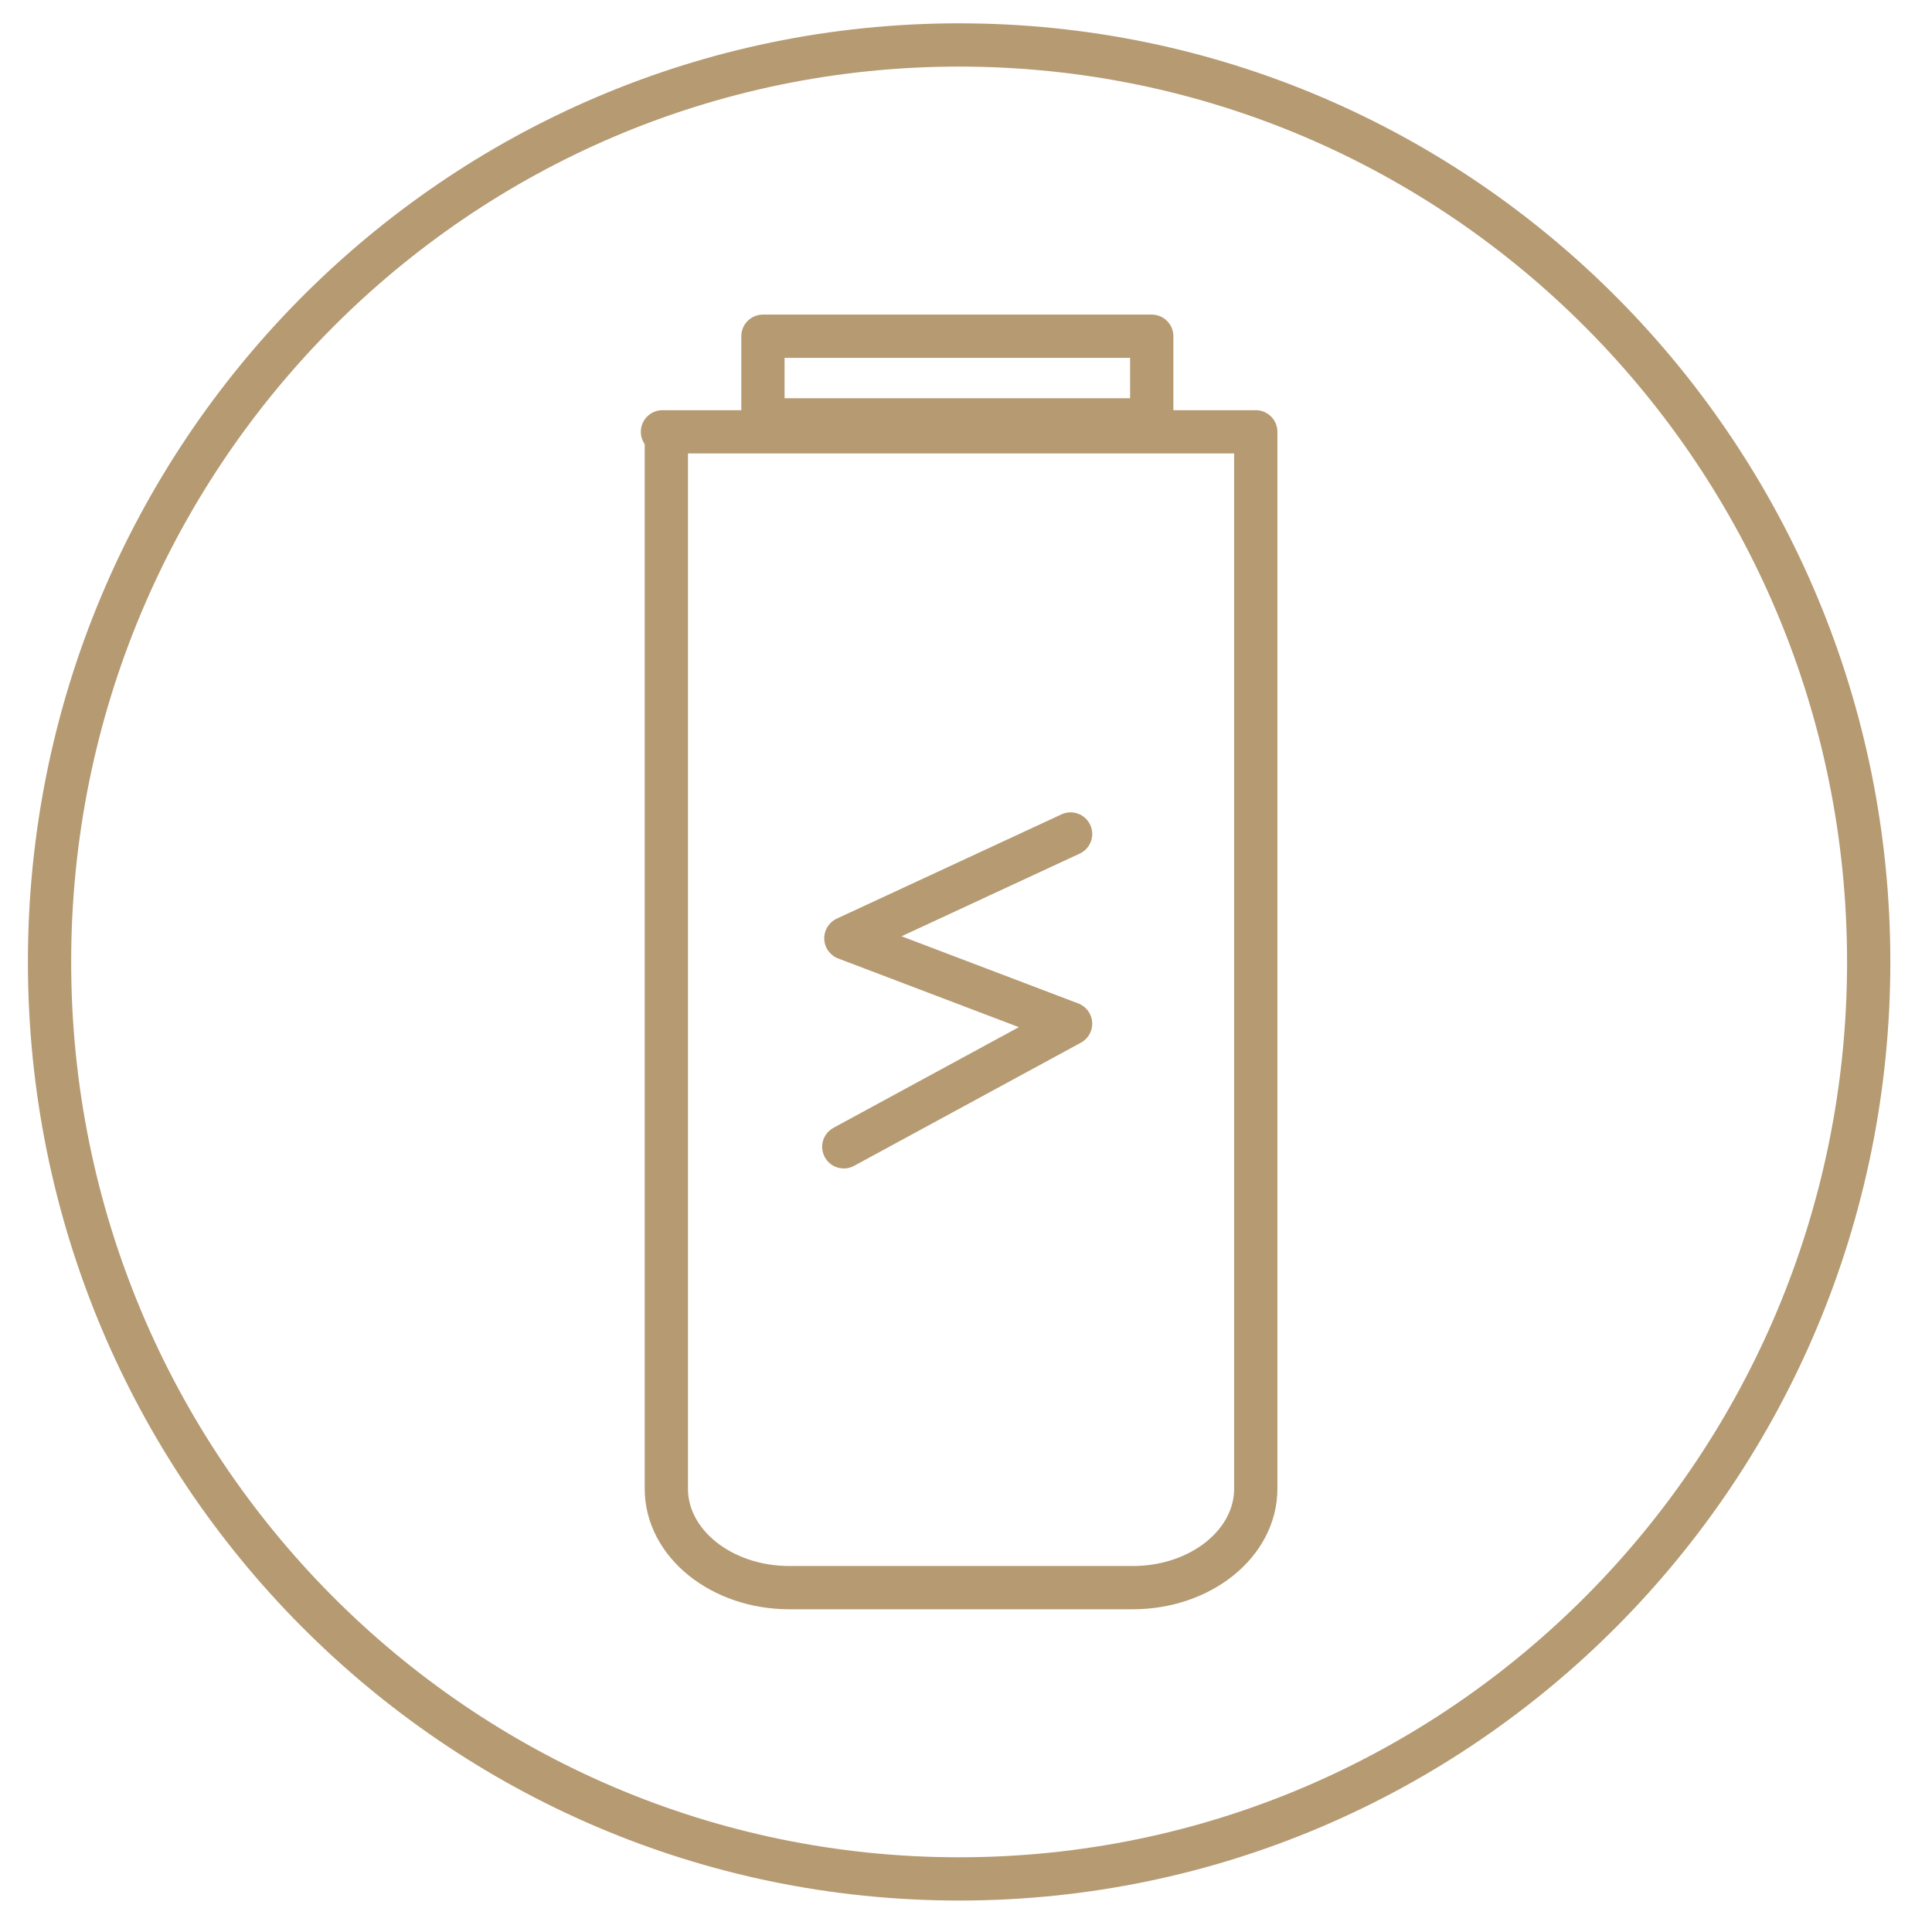
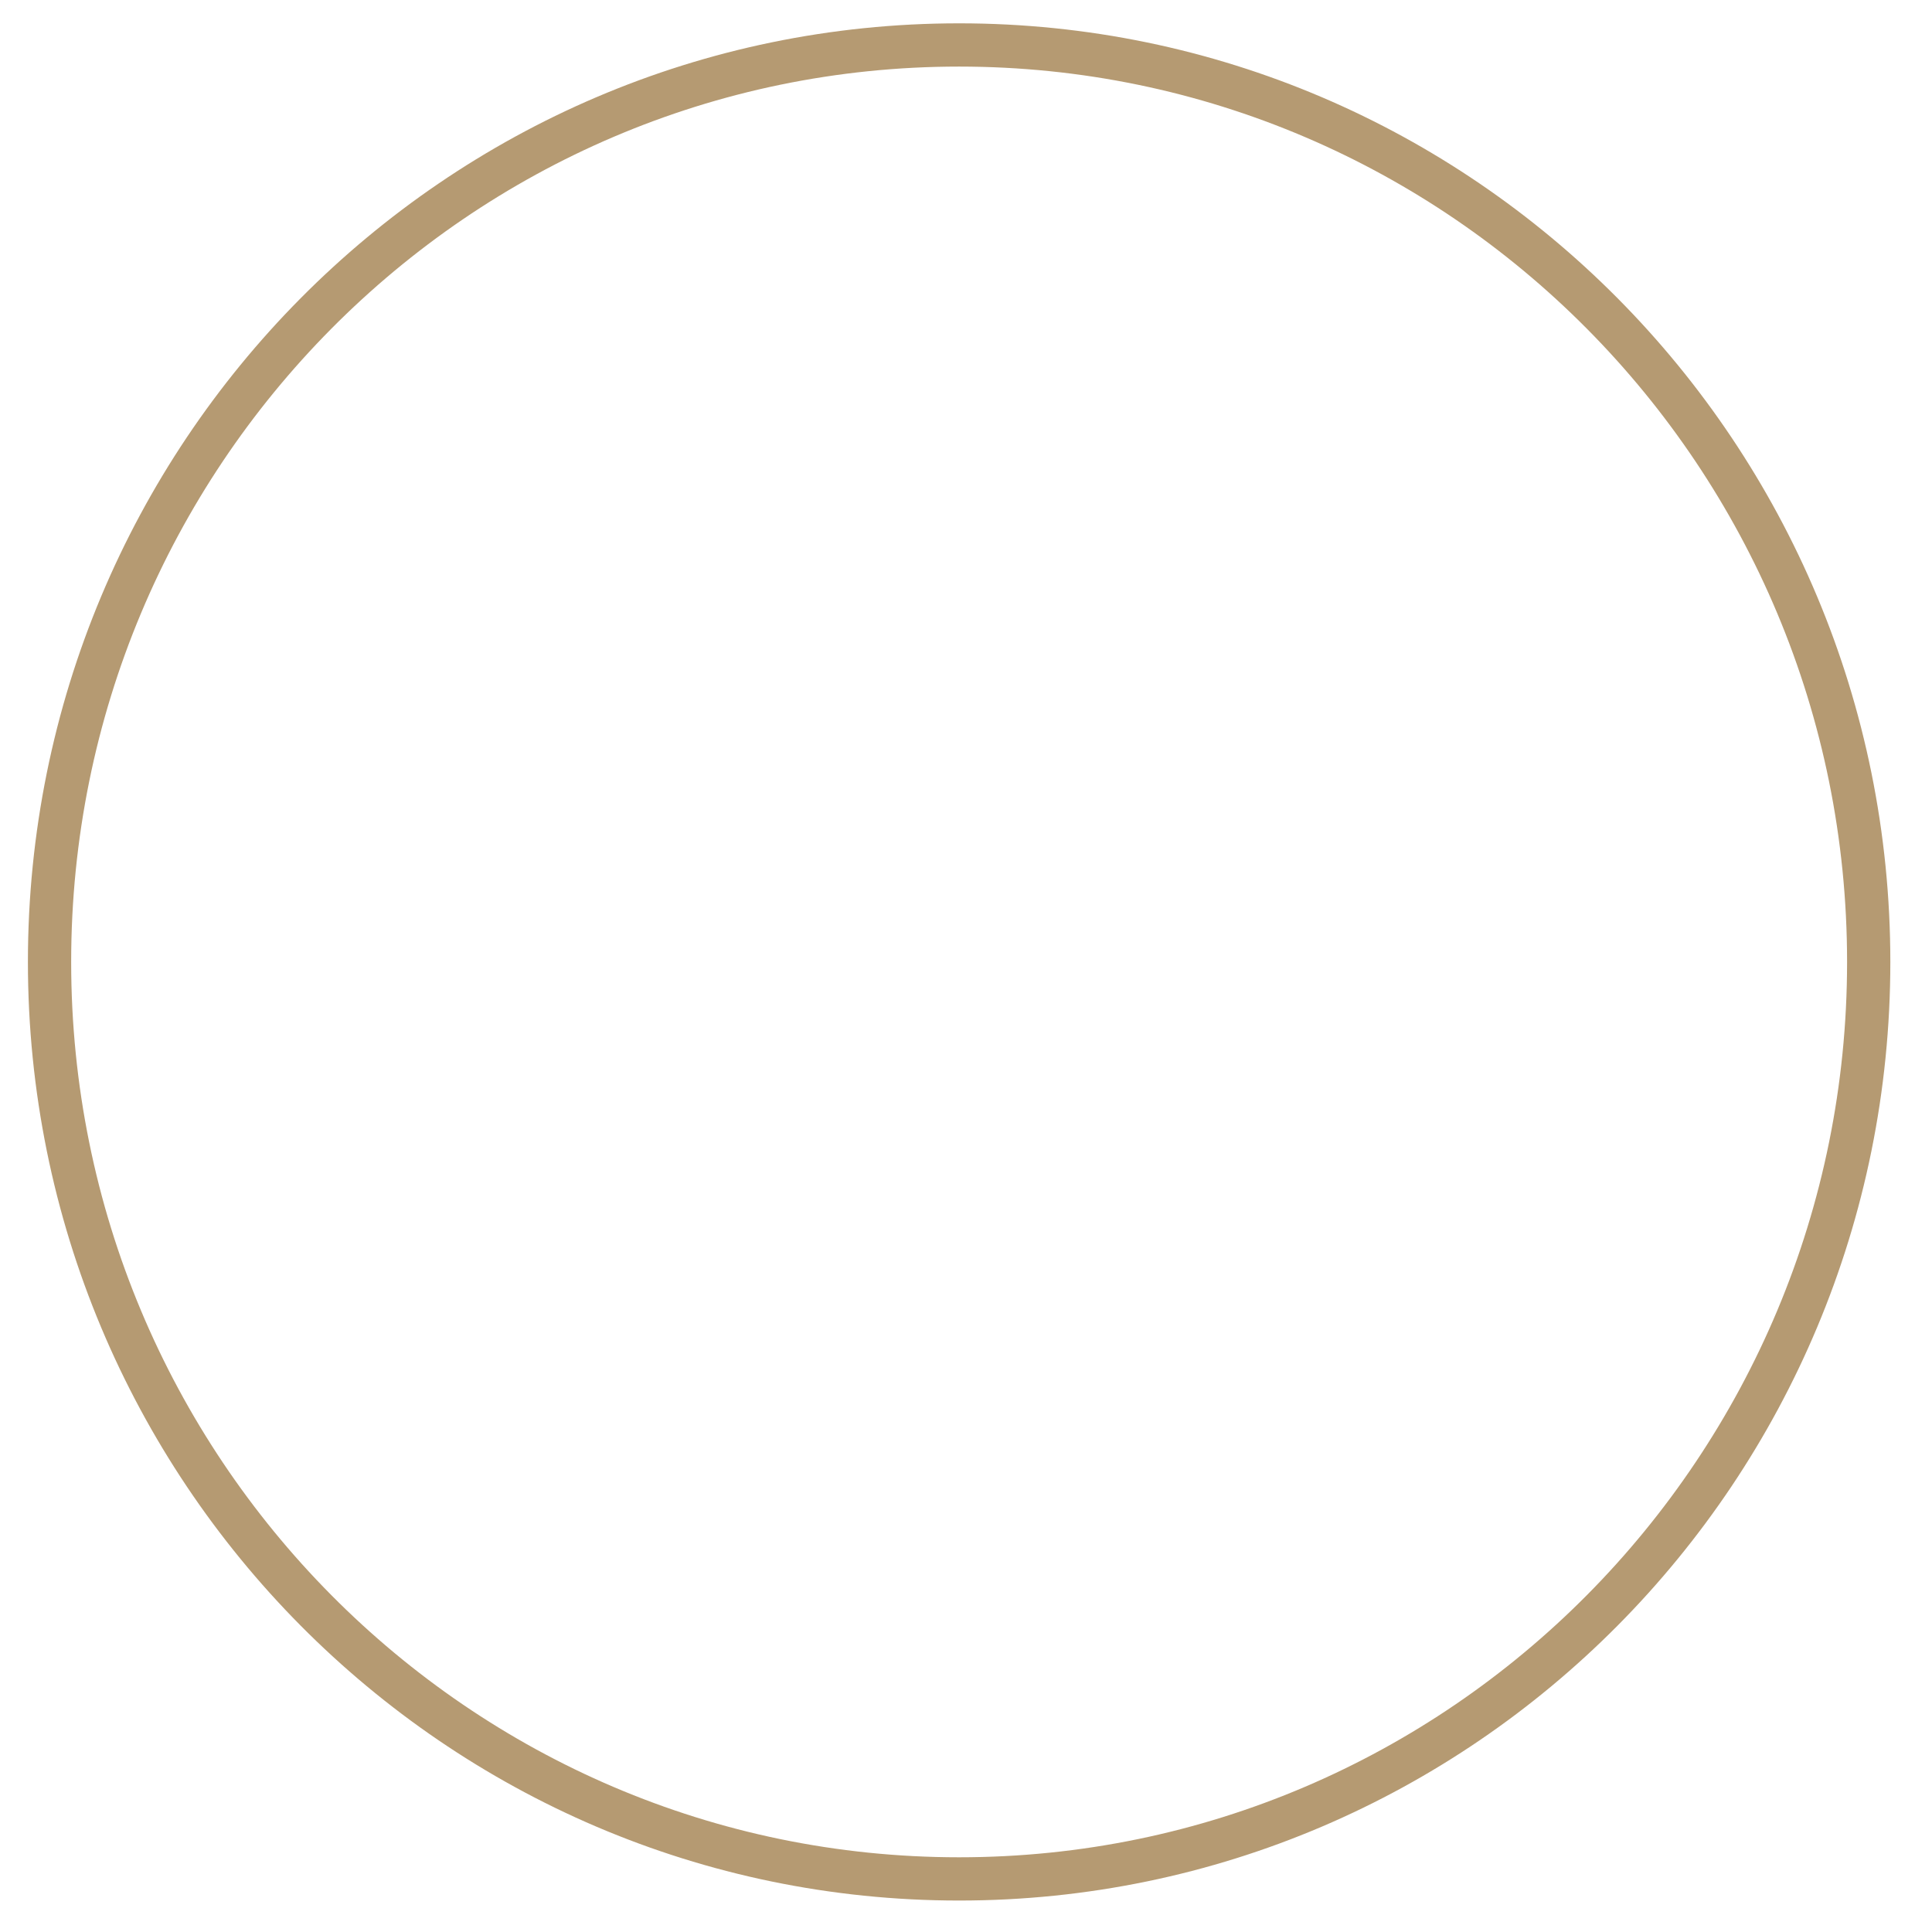
<svg xmlns="http://www.w3.org/2000/svg" width="67" height="67" viewBox="0 0 67 67" fill="none">
  <path d="M33.261 65.159C50.682 65.159 64.805 50.921 64.805 33.359C64.805 15.796 50.682 1.559 33.261 1.559C15.84 1.559 1.718 15.796 1.718 33.359C1.718 50.921 15.84 65.159 33.261 65.159Z" stroke="#B59A72" stroke-width="1.5" />
-   <path d="M43.415 14.975H22.974M23.108 15.142V51.629C23.108 53.52 25.015 55.058 27.375 55.058H39.282C41.642 55.058 43.549 53.52 43.549 51.629V14.975M37.127 28.922L29.334 32.538L37.127 35.5L29.262 39.771M26.458 14.56H39.941V11.66H26.458V14.56Z" stroke="#B59A72" stroke-width="1.5" stroke-linecap="round" stroke-linejoin="round" />
</svg>